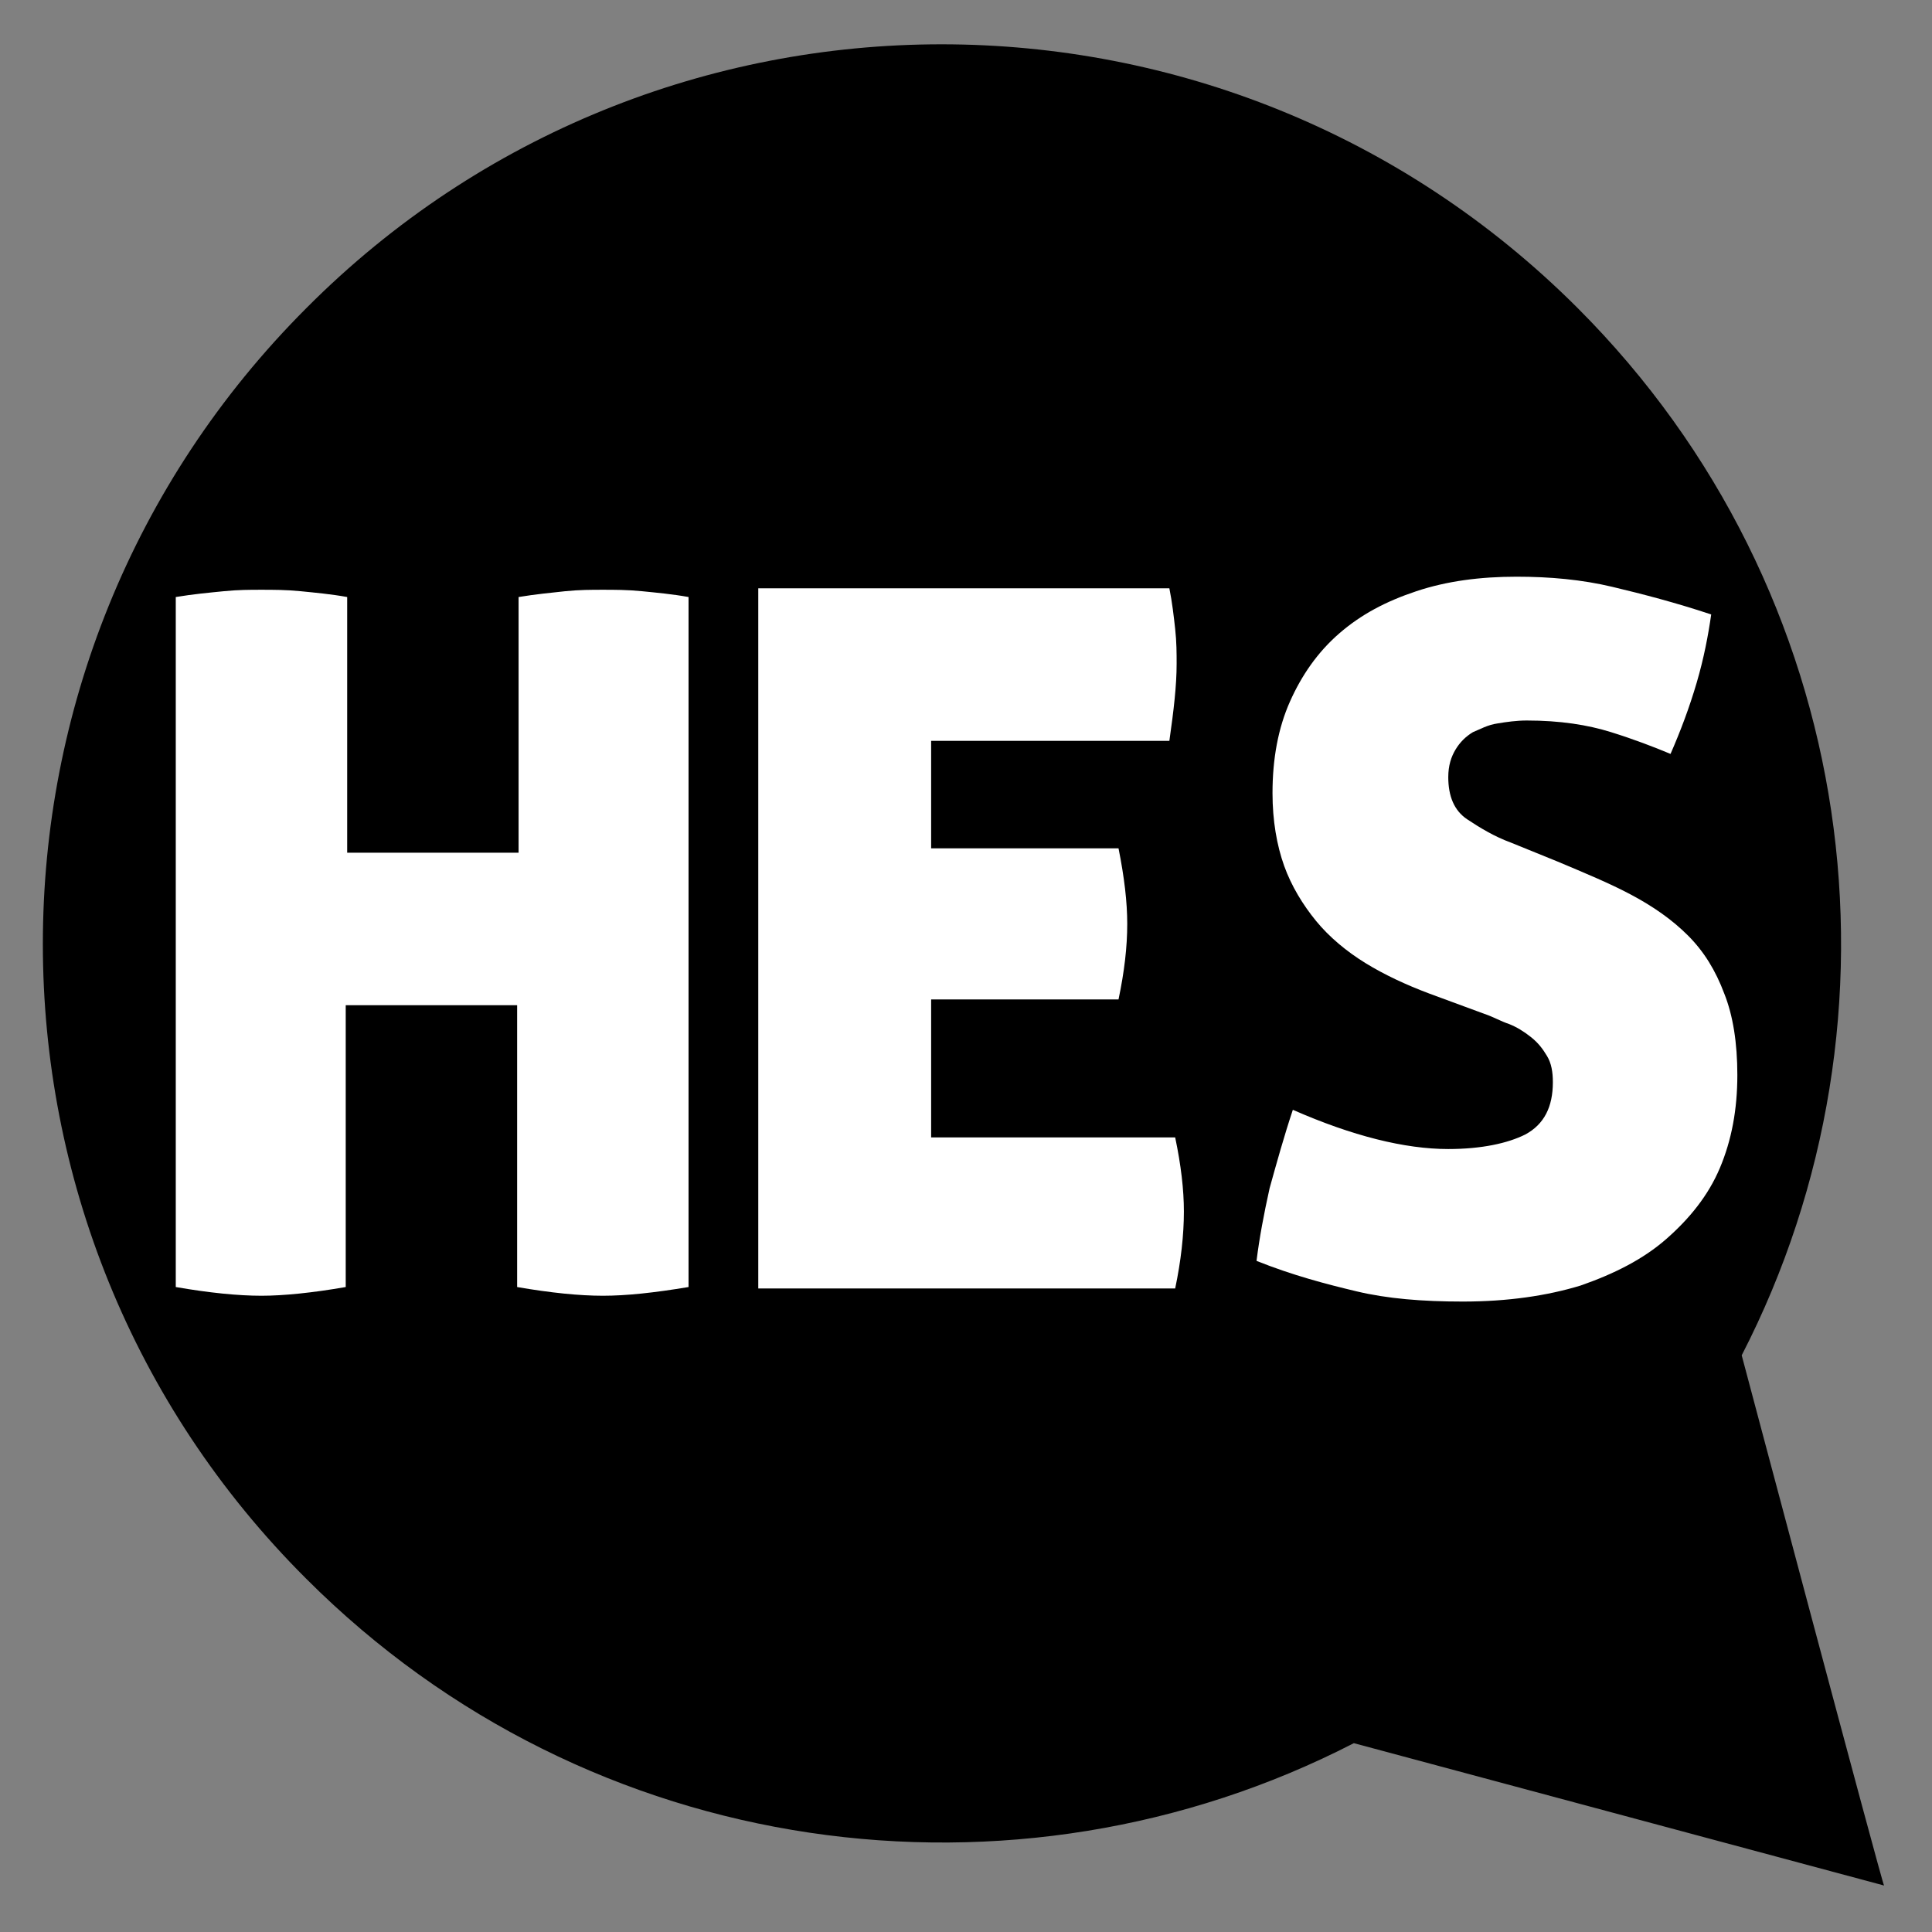
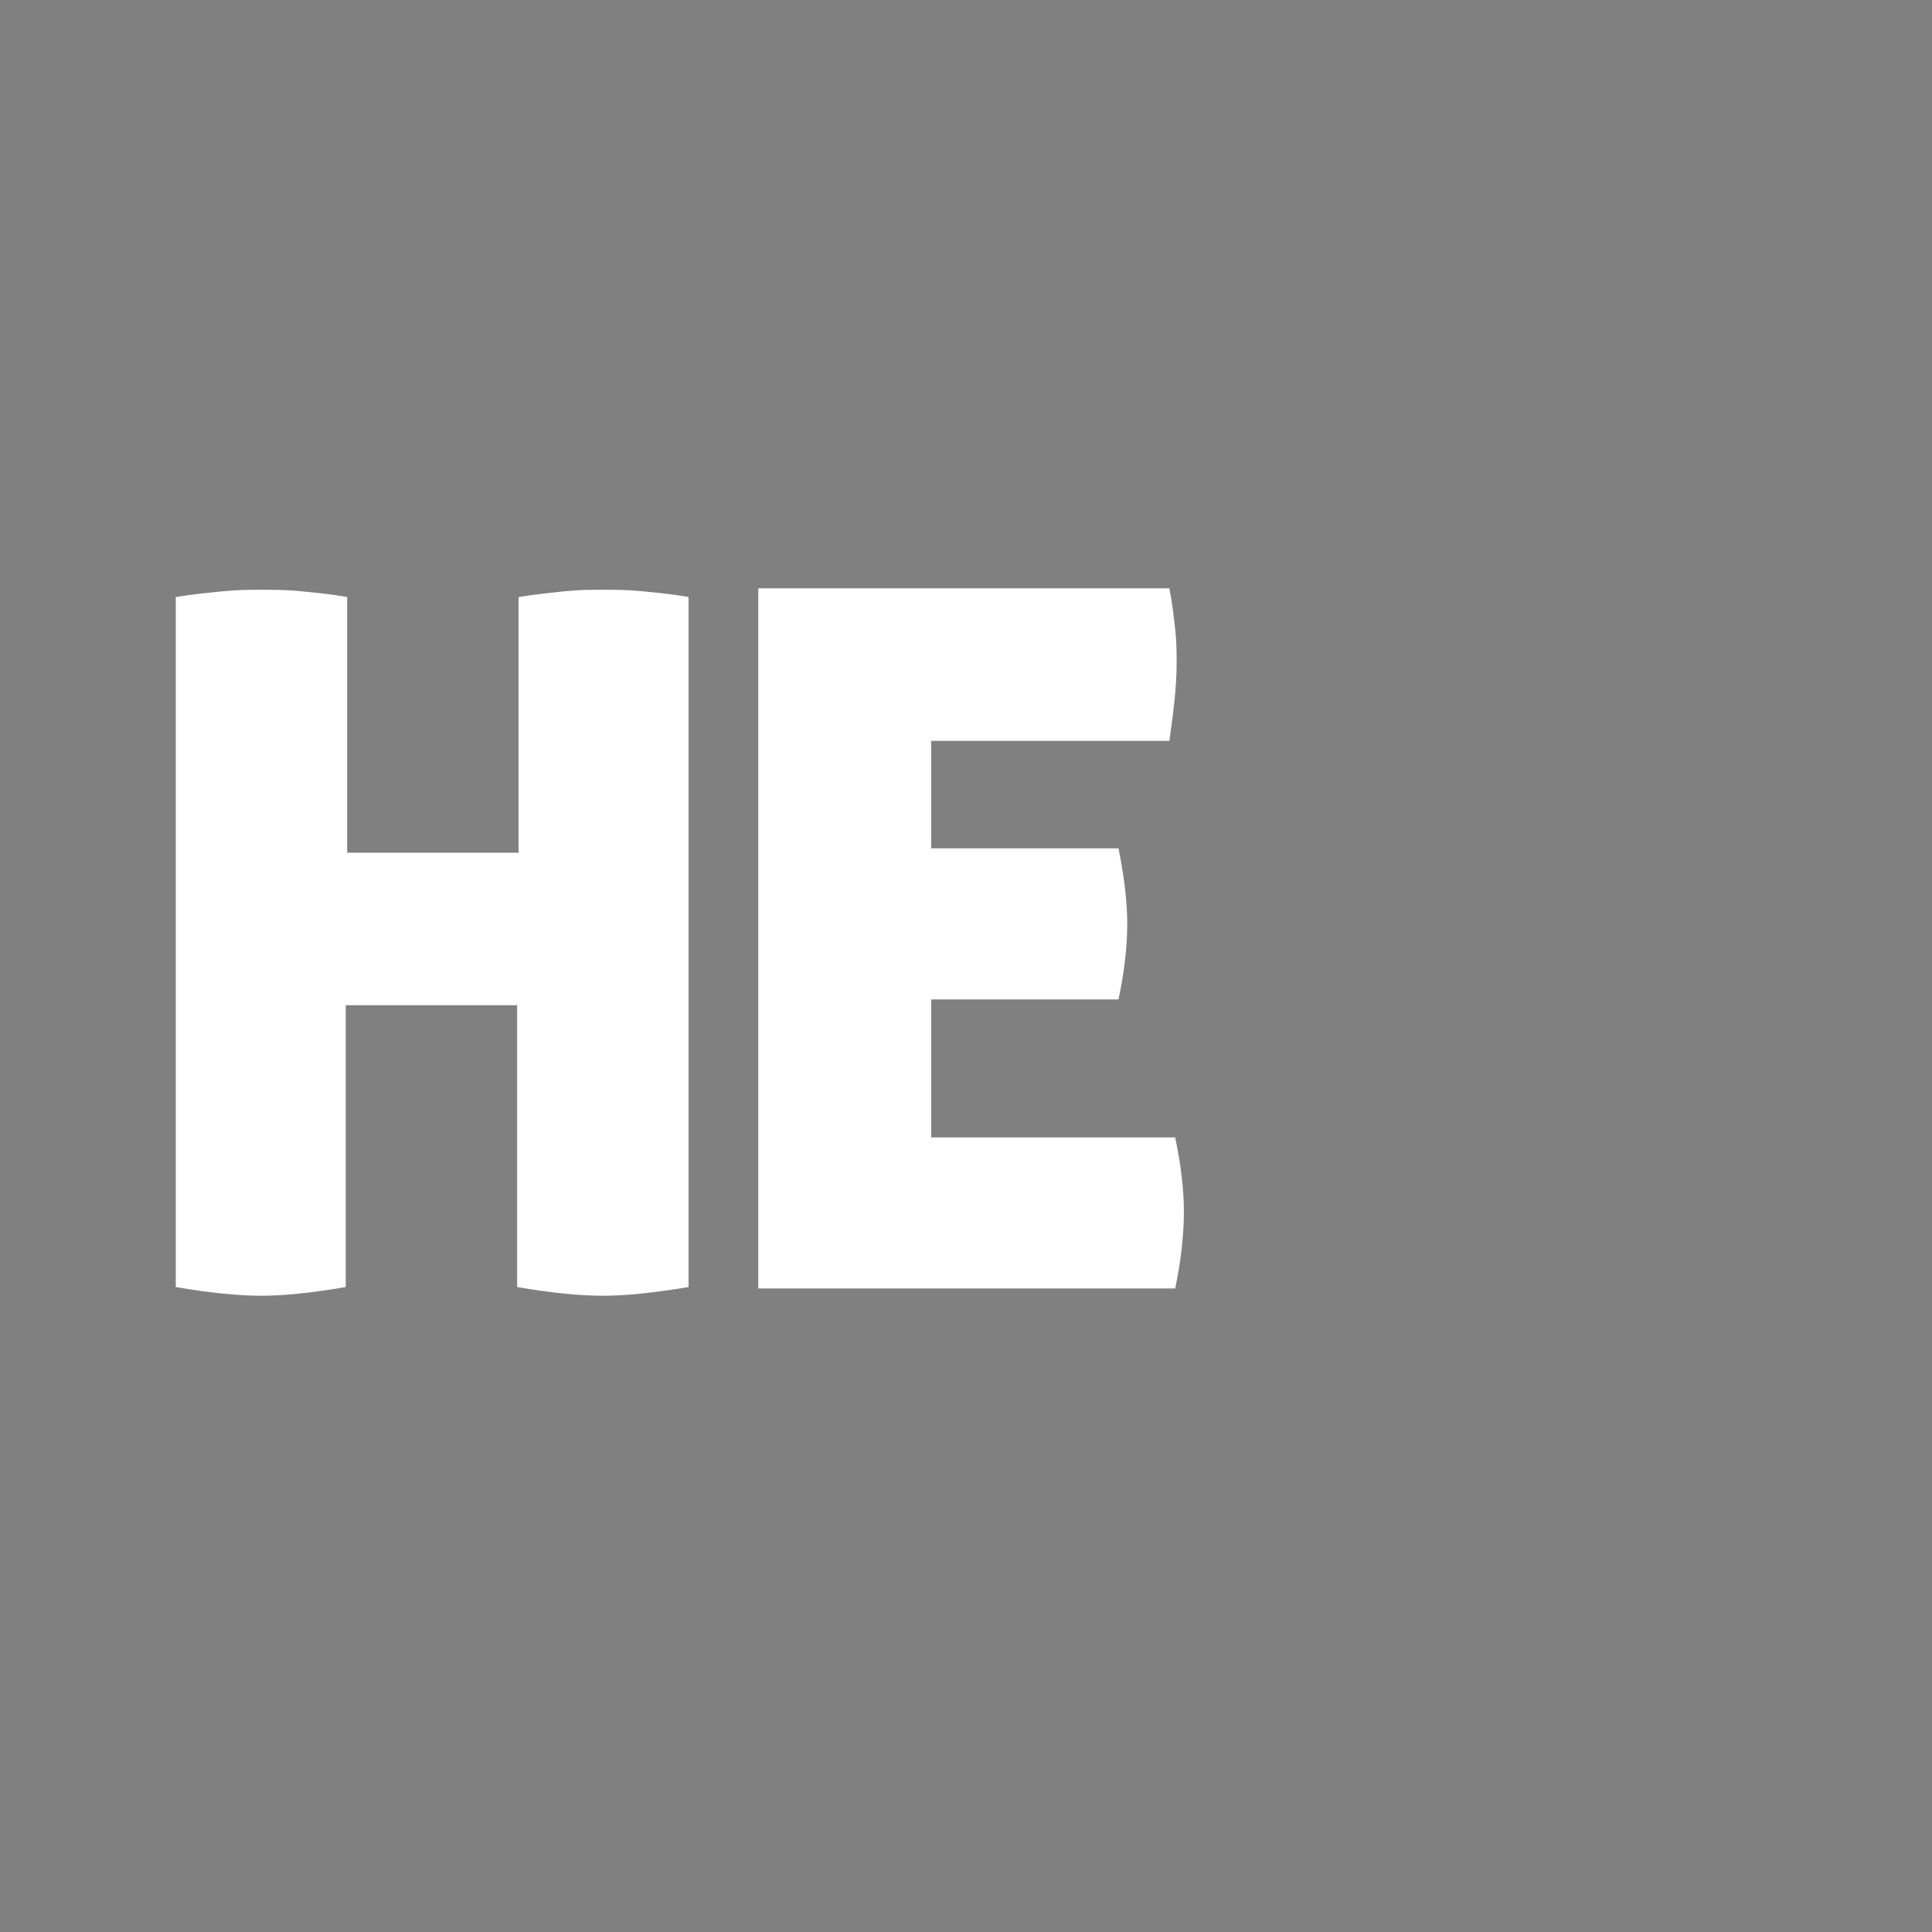
<svg xmlns="http://www.w3.org/2000/svg" width="100%" height="100%" viewBox="0 0 133 133" version="1.1" xml:space="preserve" style="fill-rule:evenodd;clip-rule:evenodd;stroke-linejoin:round;stroke-miterlimit:2;">
  <rect x="0" y="0" width="133" height="133" fill="#808080" stroke="none" />
  <g transform="matrix(1,0,0,1,-896,-475)">
-     <path d="M1015.9,568.3C1027.9,545 1024.1,515.7 1004.6,496.2C980.4,472 941.2,472 917.1,496.2C892.9,520.4 892.9,559.6 917.1,583.7C936.6,603.2 965.9,607 989.2,595L1025.7,604.8C1025.6,604.8 1015.9,568.3 1015.9,568.3Z" style="fill-rule:nonzero;" />
-   </g>
+     </g>
  <g transform="matrix(1,0,0,1,-896,-475)">
    <path d="M943.4,563.6C941,564 939.1,564.2 937.5,564.2C935.9,564.2 933.9,564 931.6,563.6L931.6,544.2L919.8,544.2L919.8,563.6C917.5,564 915.5,564.2 914,564.2C912.4,564.2 910.4,564 908.1,563.6L908.1,516.1C909.3,515.9 910.4,515.8 911.4,515.7C912.4,515.6 913.2,515.6 914,515.6C914.8,515.6 915.7,515.6 916.7,515.7C917.7,515.8 918.8,515.9 919.9,516.1L919.9,533.7L931.7,533.7L931.7,516.1C932.9,515.9 934,515.8 934.9,515.7C935.9,515.6 936.7,515.6 937.5,515.6C938.3,515.6 939.2,515.6 940.2,515.7C941.2,515.8 942.3,515.9 943.4,516.1L943.4,563.6Z" style="fill:white;fill-rule:nonzero;" />
    <path d="M973.6,538.6C973.6,540.2 973.4,541.9 973,543.8L960.1,543.8L960.1,553.3L976.9,553.3C977.3,555.2 977.5,556.9 977.5,558.4C977.5,560 977.3,561.8 976.9,563.7L948.2,563.7L948.2,515.5L976.5,515.5C976.7,516.5 976.8,517.4 976.9,518.3C977,519.2 977,520 977,520.7C977,522.2 976.8,523.9 976.5,526L960.1,526L960.1,533.4L973,533.4C973.4,535.4 973.6,537.1 973.6,538.6Z" style="fill:white;fill-rule:nonzero;" />
-     <path d="M1003.2,534.3C1005.1,535.1 1006.8,535.8 1008.3,536.6C1009.8,537.4 1011.1,538.3 1012.2,539.4C1013.3,540.5 1014.1,541.8 1014.7,543.4C1015.3,544.9 1015.6,546.8 1015.6,549C1015.6,551.4 1015.2,553.5 1014.4,555.4C1013.6,557.3 1012.3,558.9 1010.7,560.3C1009.1,561.7 1007.1,562.7 1004.8,563.5C1002.5,564.2 999.8,564.6 996.7,564.6C993.9,564.6 991.5,564.4 989.4,563.9C987.3,563.4 985,562.8 982.5,561.8C982.7,560.2 983,558.6 983.4,556.8C983.9,555 984.4,553.2 985,551.4C989.1,553.2 992.7,554.1 995.7,554.1C998,554.1 999.8,553.7 1001,553.1C1002.3,552.4 1002.9,551.2 1002.9,549.5C1002.9,548.8 1002.8,548.2 1002.5,547.7C1002.2,547.2 1001.9,546.8 1001.4,546.4C1000.9,546 1000.4,545.7 999.9,545.5C999.3,545.3 998.8,545 998.2,544.8L994.4,543.4C992.8,542.8 991.3,542.1 990,541.3C988.7,540.5 987.5,539.5 986.6,538.4C985.7,537.3 984.9,536 984.4,534.6C983.9,533.2 983.6,531.5 983.6,529.6C983.6,527.2 984,525.1 984.8,523.3C985.6,521.5 986.7,519.9 988.2,518.6C989.7,517.3 991.4,516.4 993.5,515.7C995.6,515 997.9,514.7 1000.4,514.7C1002.7,514.7 1004.9,514.9 1007,515.4C1009.1,515.9 1011.4,516.5 1013.8,517.3C1013.6,518.7 1013.3,520.3 1012.8,522C1012.3,523.7 1011.7,525.3 1011,526.9C1009.8,526.4 1008.5,525.9 1006.9,525.4C1005.3,524.9 1003.4,524.6 1001.1,524.6C1000.4,524.6 999.7,524.7 999.1,524.8C998.4,524.9 997.9,525.2 997.4,525.4C996.9,525.7 996.5,526.1 996.2,526.6C995.9,527.1 995.7,527.7 995.7,528.5C995.7,529.8 996.1,530.8 997,531.4C997.9,532 998.9,532.6 1000,533L1003.2,534.3Z" style="fill:white;fill-rule:nonzero;" />
  </g>
</svg>